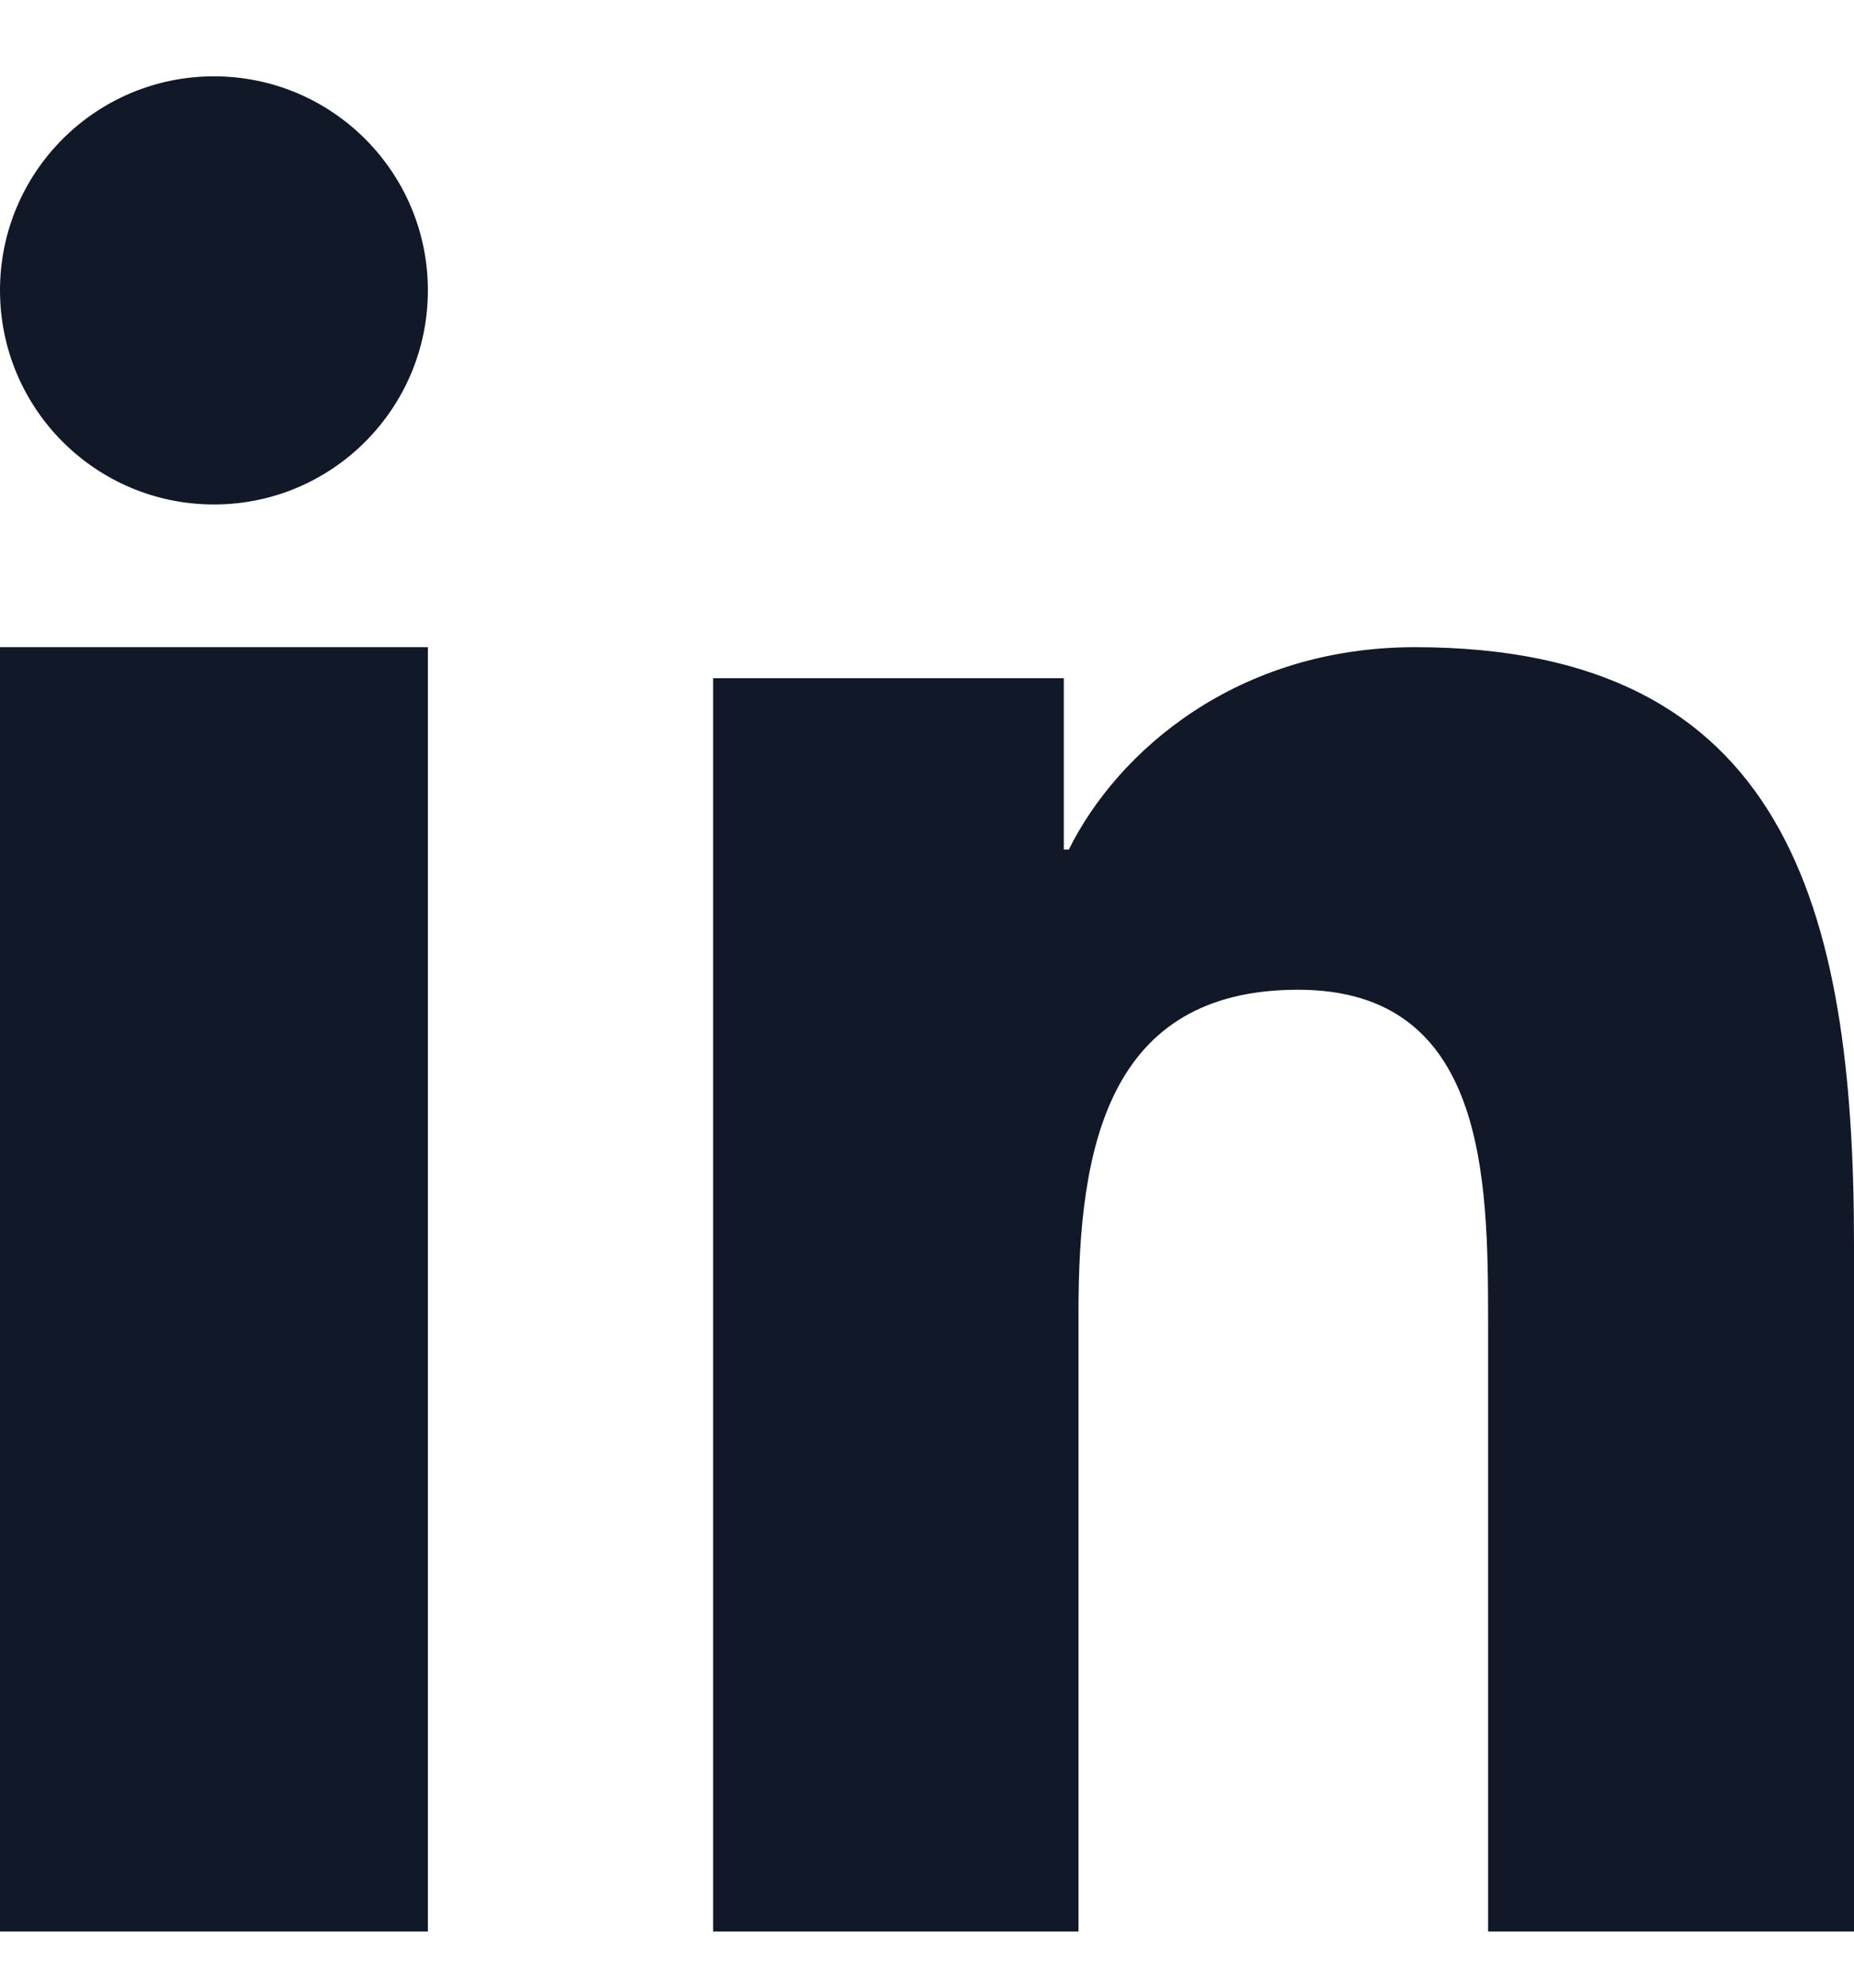
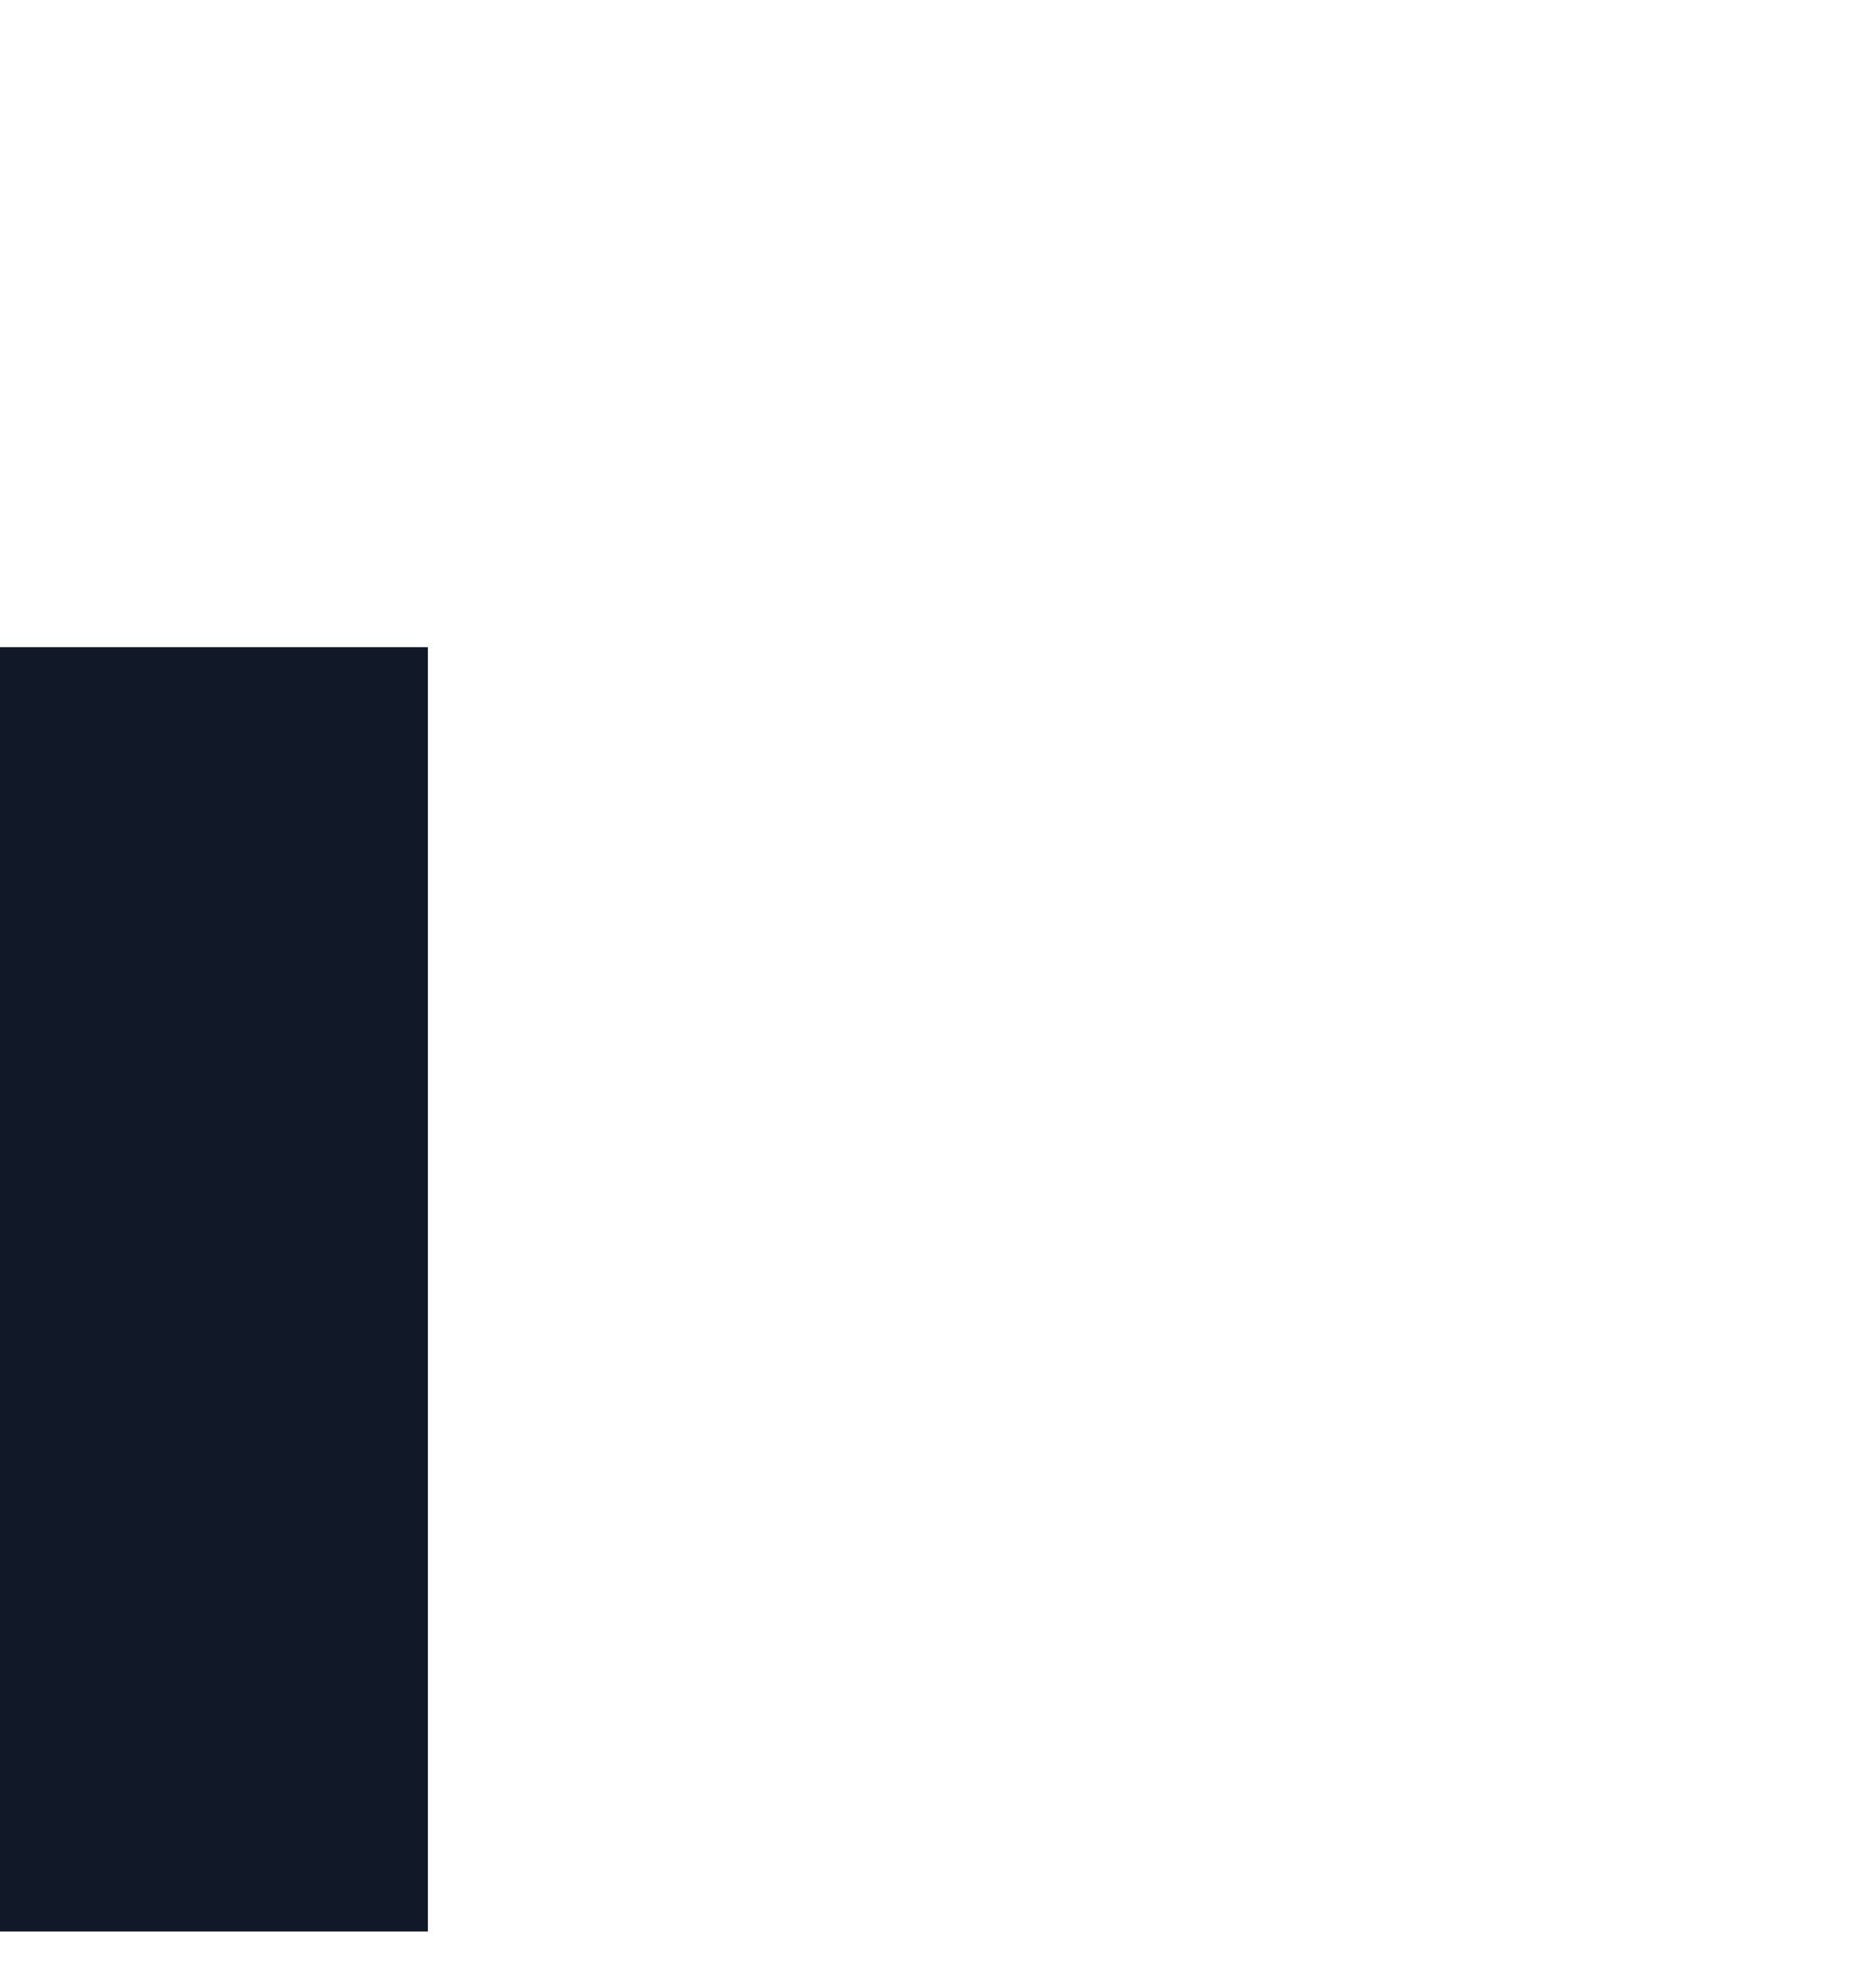
<svg xmlns="http://www.w3.org/2000/svg" width="14" height="15" viewBox="0 0 14 15" fill="none">
-   <path fill-rule="evenodd" clip-rule="evenodd" d="M14 14.576H11.237V9.977C11.237 8.88 11.22 7.469 9.802 7.469C8.364 7.469 8.144 8.664 8.144 9.898V14.576H5.385V5.118H8.033V6.411H8.071C8.44 5.668 9.341 4.884 10.685 4.884C13.483 4.884 14 6.842 14 9.389V14.576Z" fill="#111827" />
-   <path fill-rule="evenodd" clip-rule="evenodd" d="M1.616 3.807C0.722 3.807 0 3.083 0 2.191C0 1.3 0.722 0.576 1.616 0.576C2.508 0.576 3.231 1.3 3.231 2.191C3.231 3.083 2.508 3.807 1.616 3.807Z" fill="#111827" />
  <path fill-rule="evenodd" clip-rule="evenodd" d="M0 14.576H3.231V4.884H0V14.576Z" fill="#111827" />
</svg>